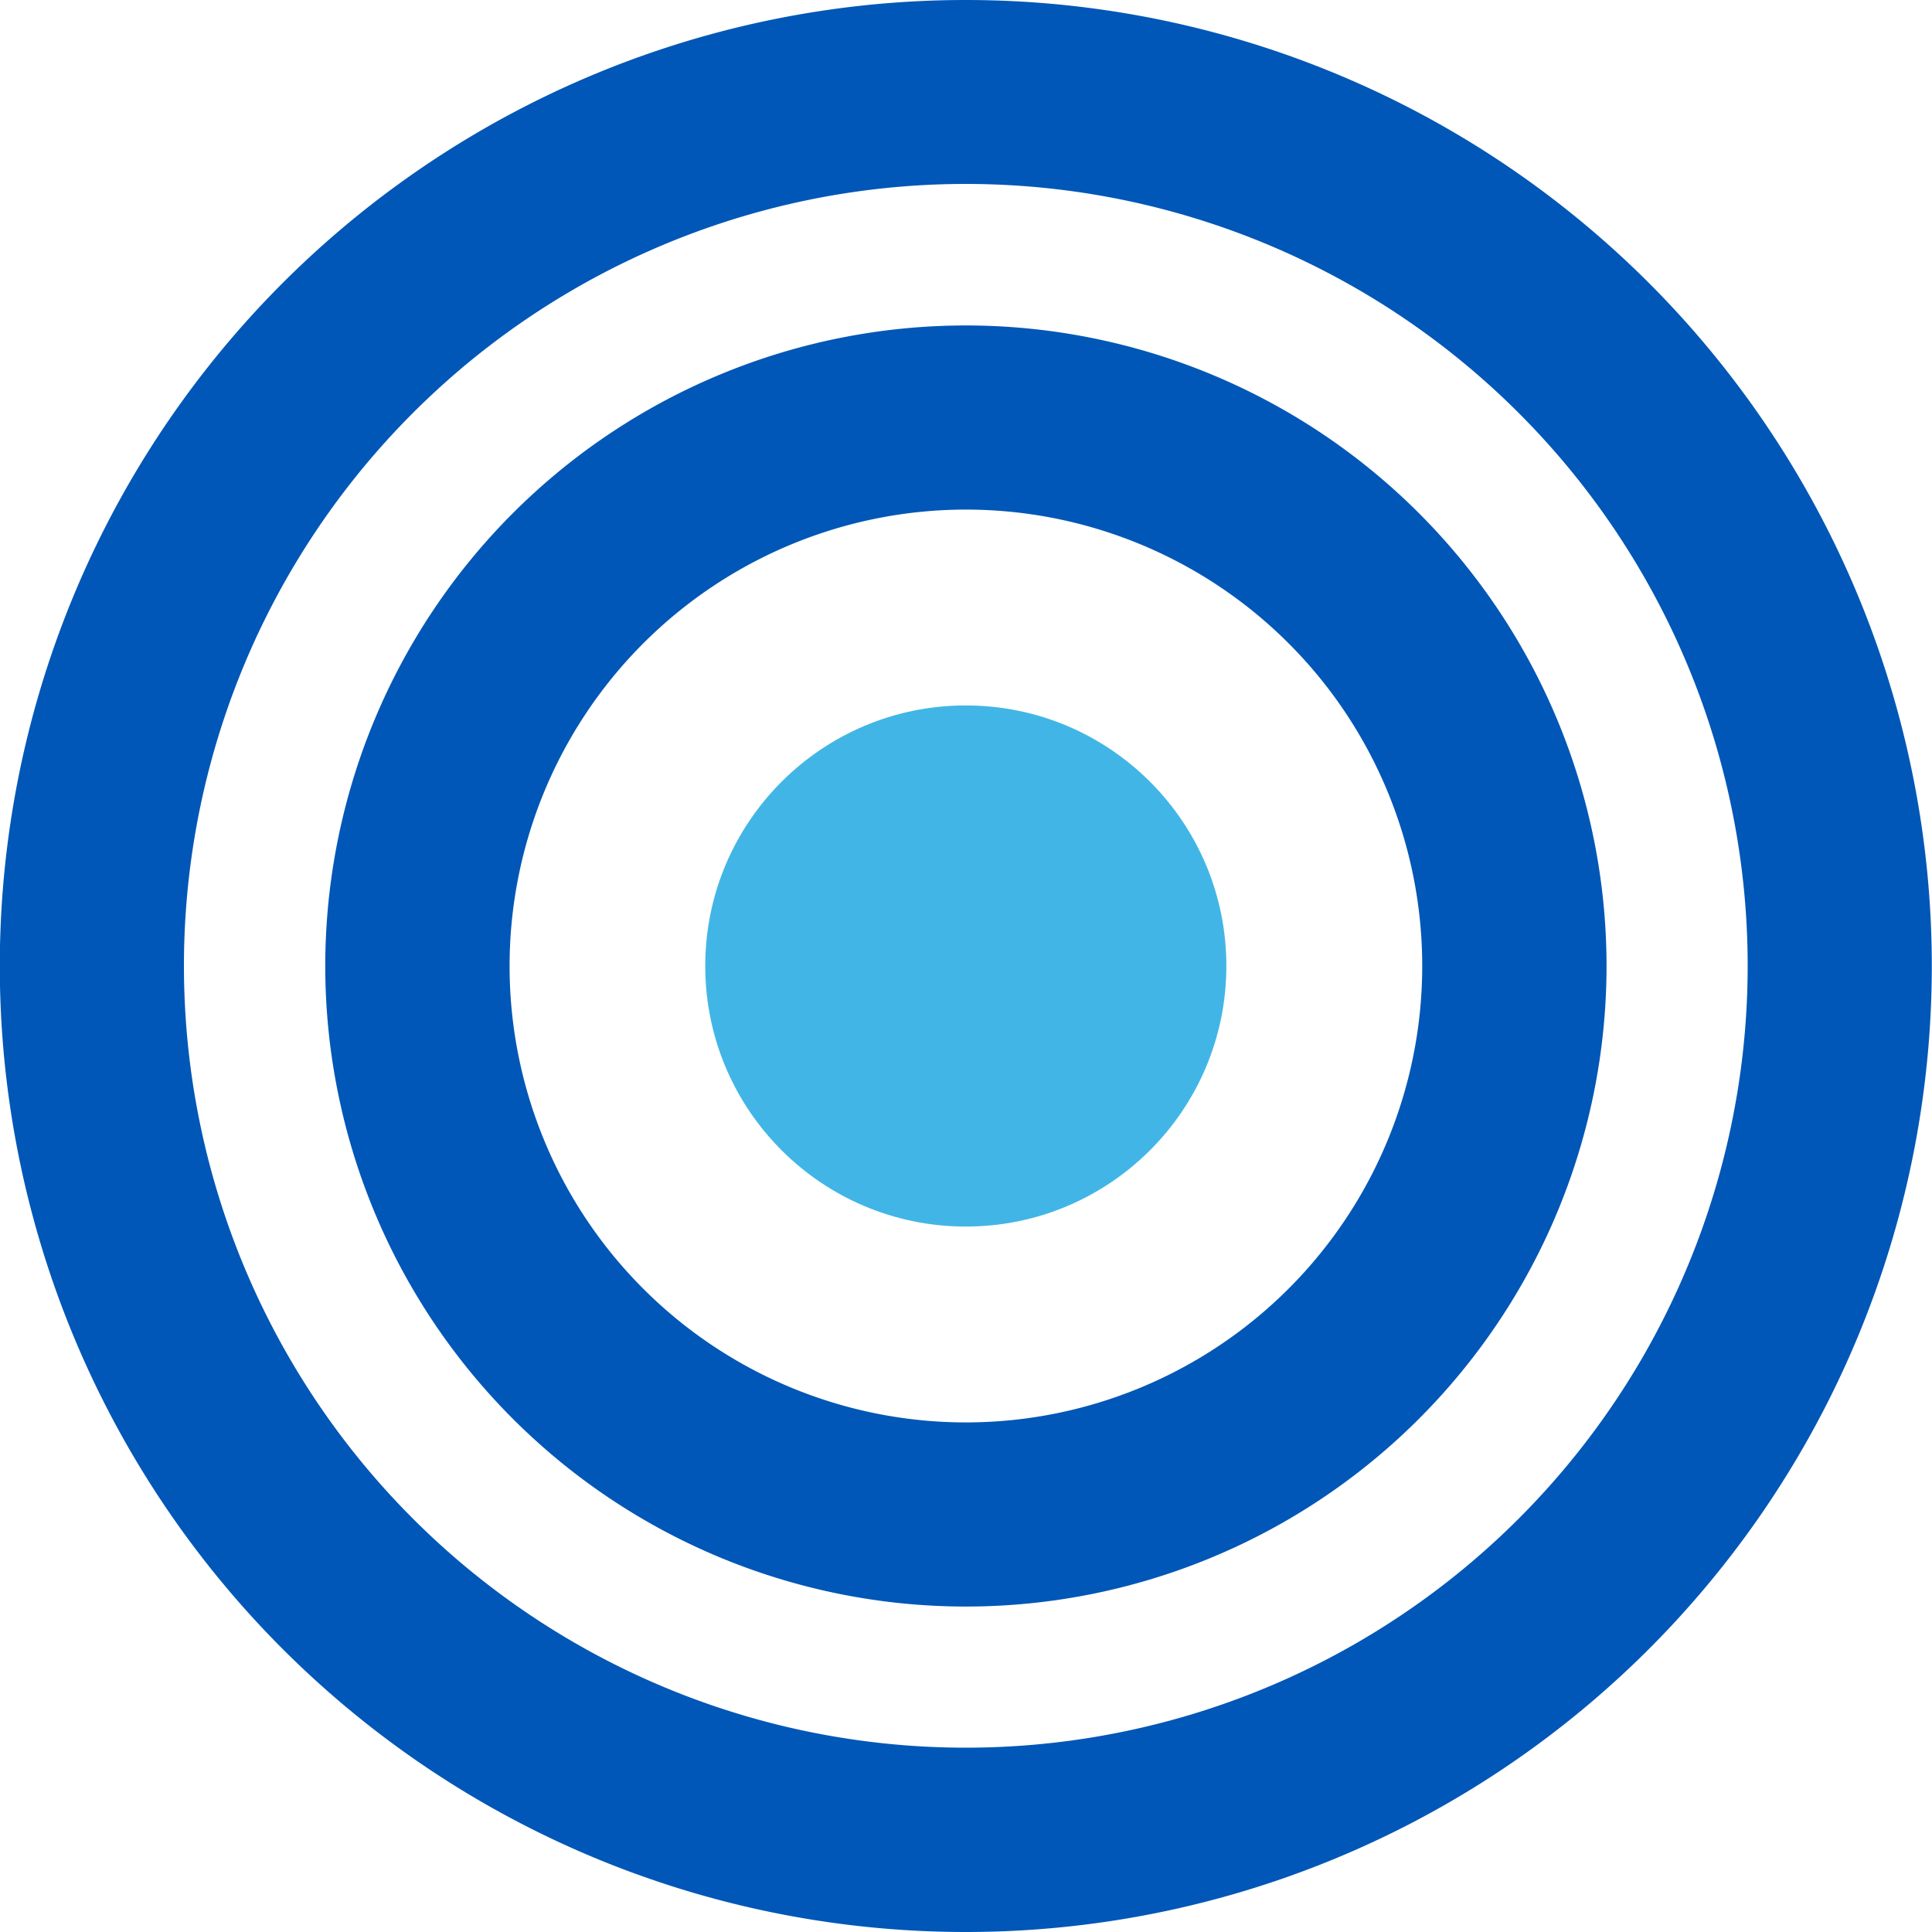
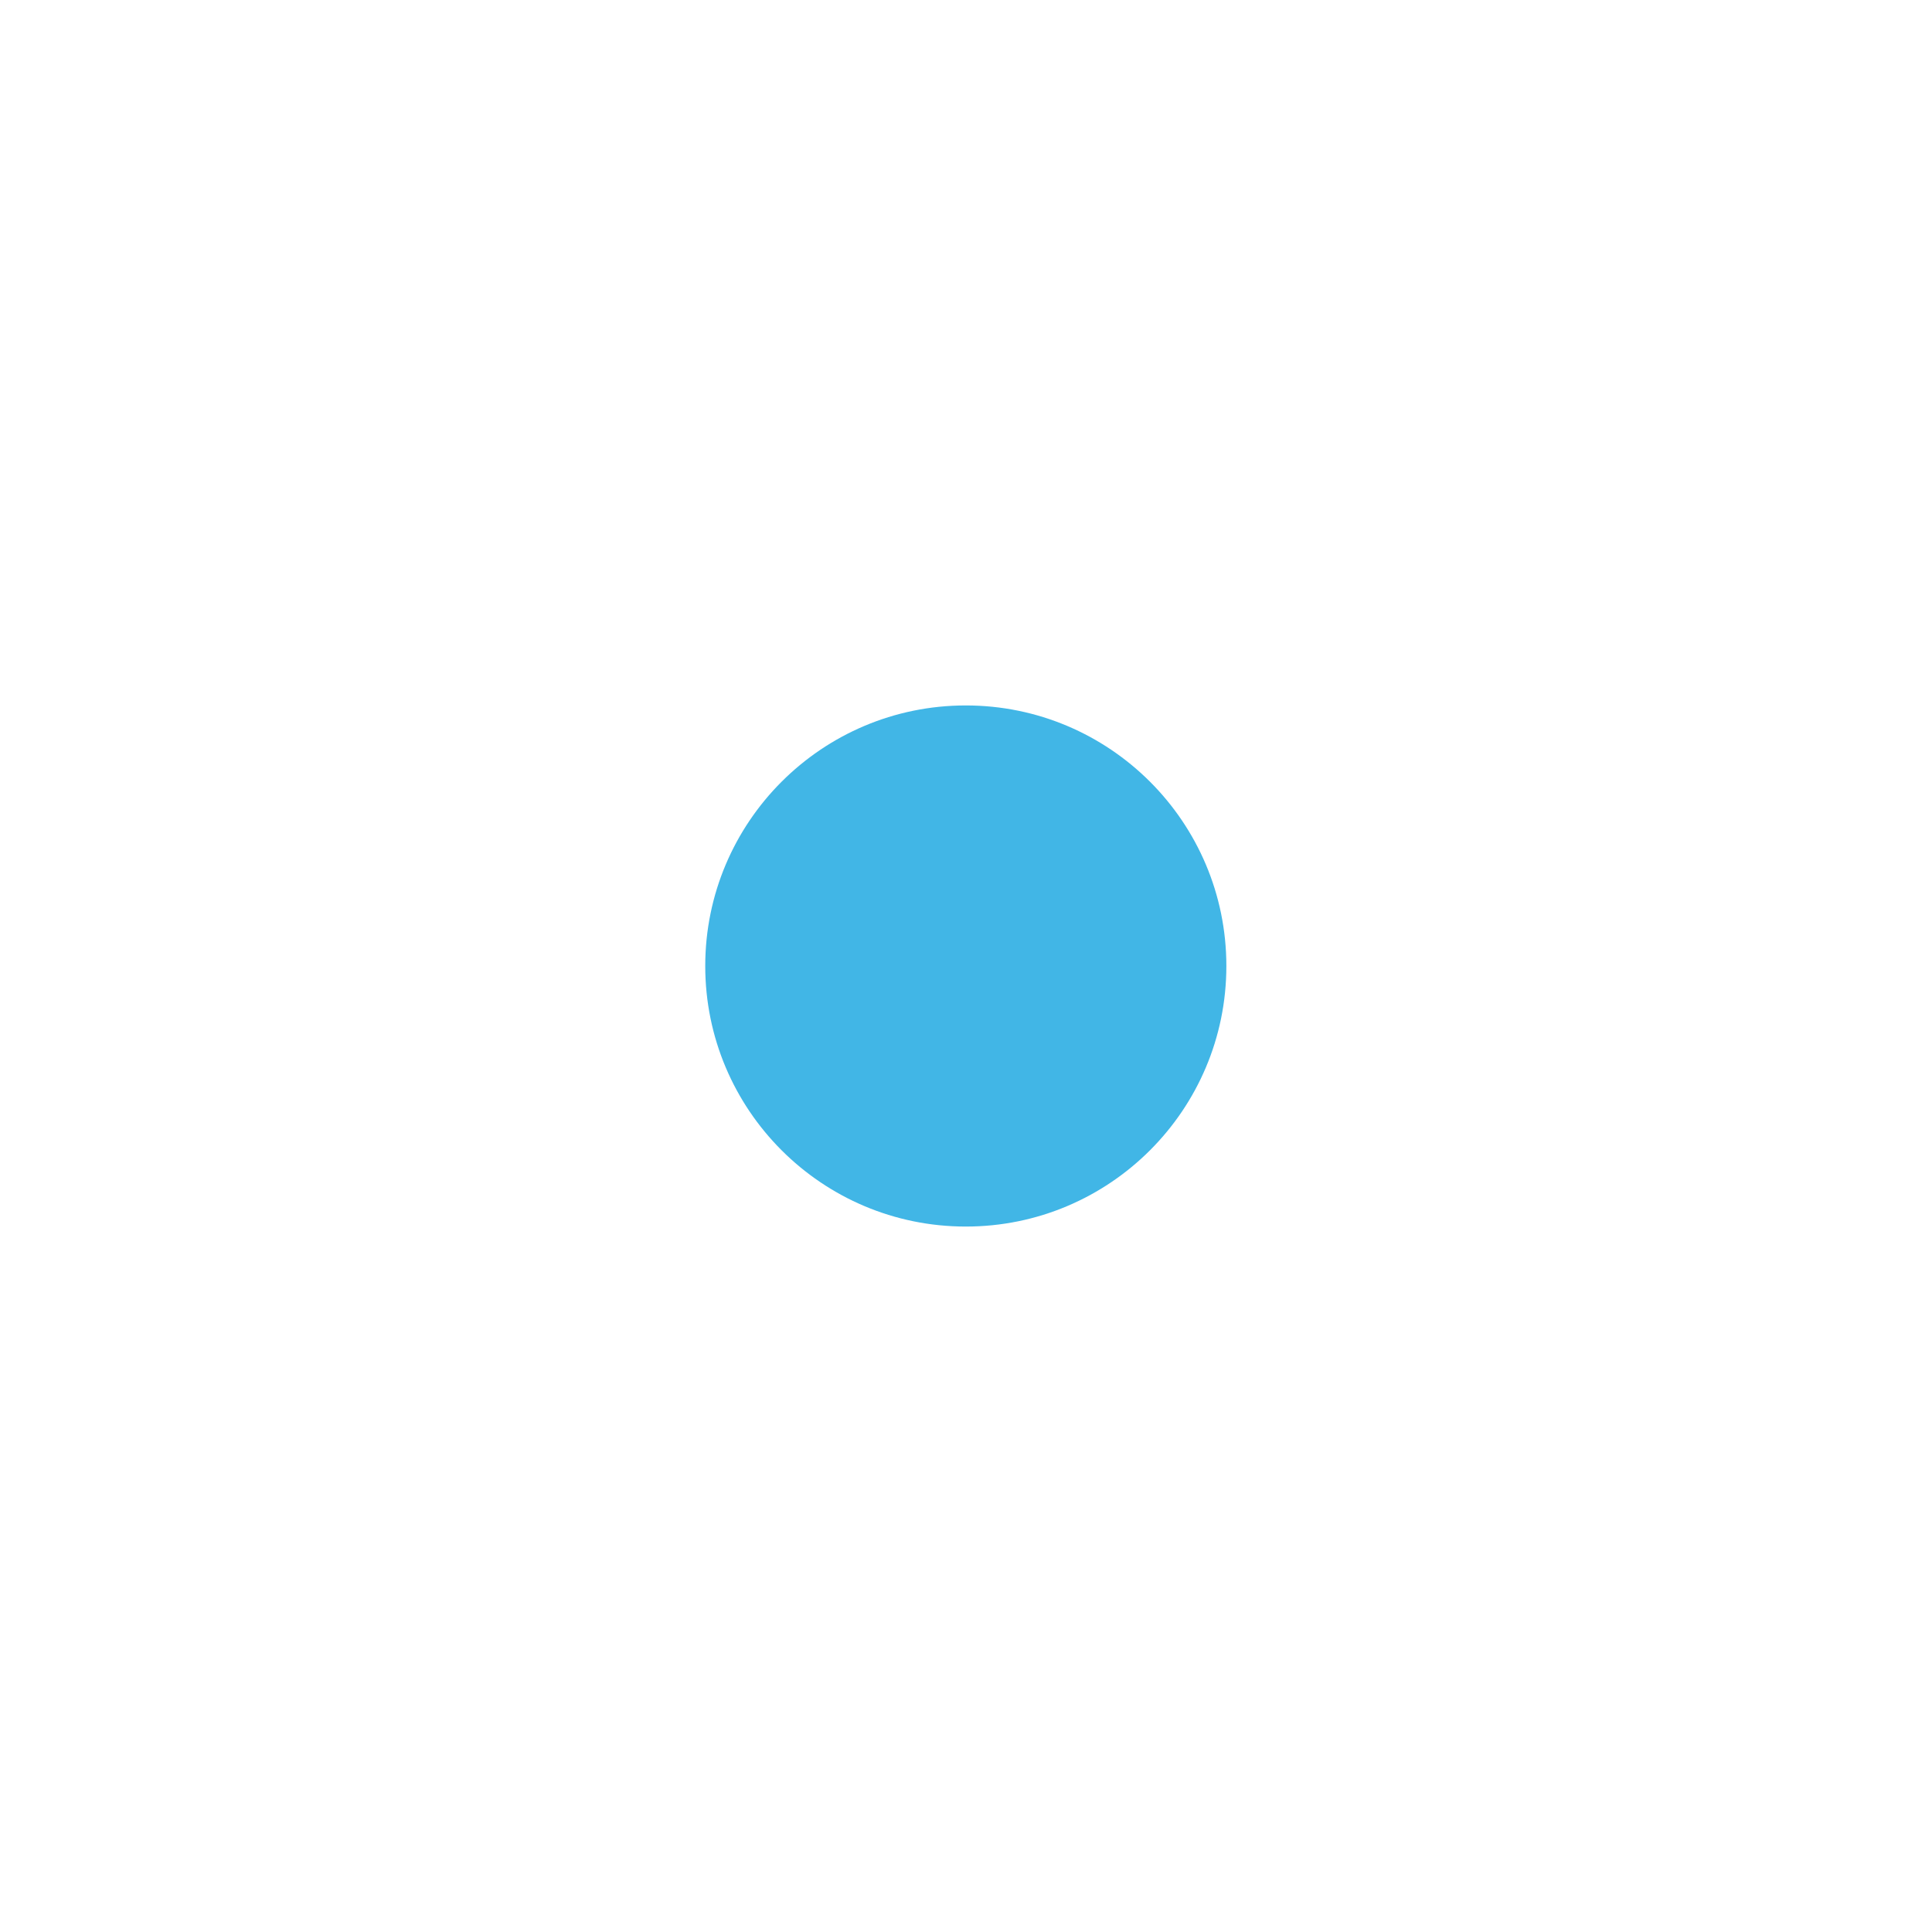
<svg xmlns="http://www.w3.org/2000/svg" viewBox="0 0 98.84 98.84">
  <defs>
    <style>.cls-1{fill:#0057b7}</style>
  </defs>
  <g id="Camada_2" data-name="Camada 2">
    <g id="Layer_1" data-name="Layer 1">
-       <path class="cls-1" d="M49.41 0a49.42 49.42 0 0 0 0 98.84 49.42 49.42 0 1 0 0-98.84Zm40 49.41a40 40 0 0 1-40 40 40 40 0 0 1-40-40 40 40 0 0 1 40-40 40 40 0 0 1 40 40Z" />
-       <path class="cls-1" d="M49.41 16.65a32.78 32.78 0 0 0-32.77 32.77 32.78 32.78 0 0 0 32.78 32.77 32.78 32.78 0 0 0 32.77-32.77 32.78 32.78 0 0 0-32.78-32.77Zm23.35 32.77a23.35 23.35 0 0 1-23.34 23.35 23.35 23.35 0 0 1-23.35-23.35 23.36 23.36 0 0 1 23.34-23.35 23.35 23.35 0 0 1 23.35 23.35Z" />
      <circle cx="49.41" cy="49.42" r="13.33" style="fill:#41b6e6" />
    </g>
  </g>
</svg>